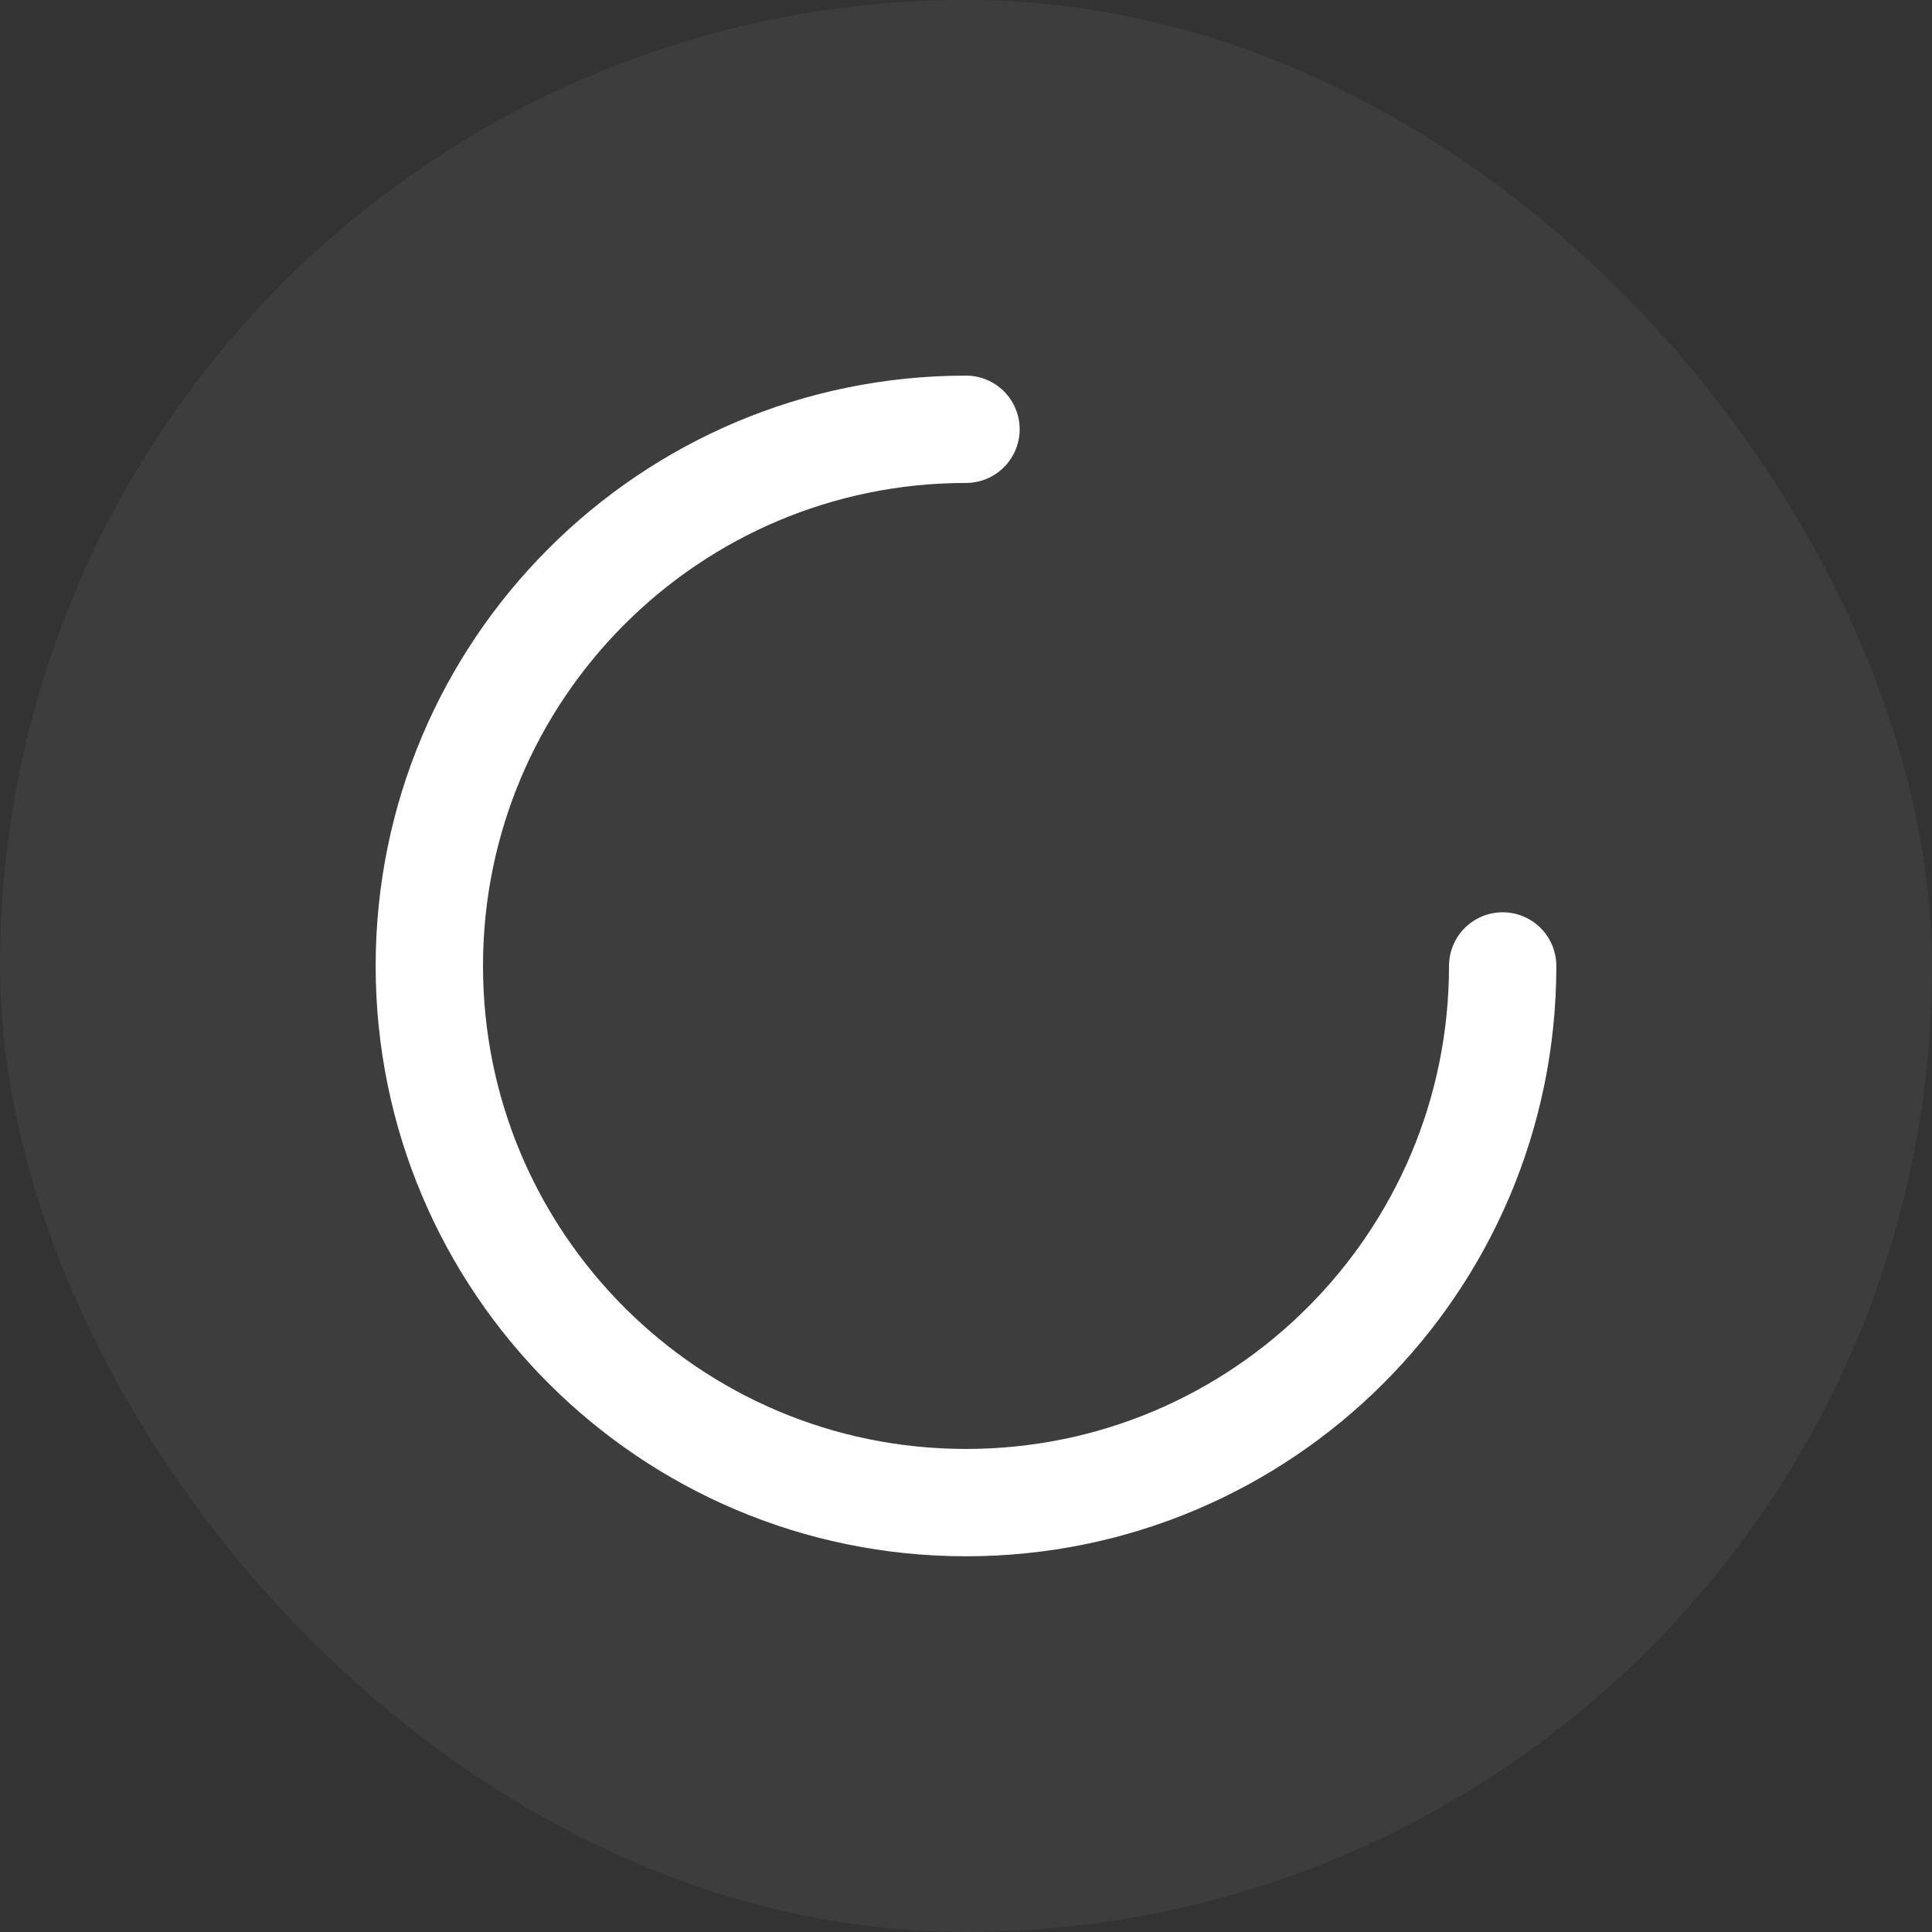
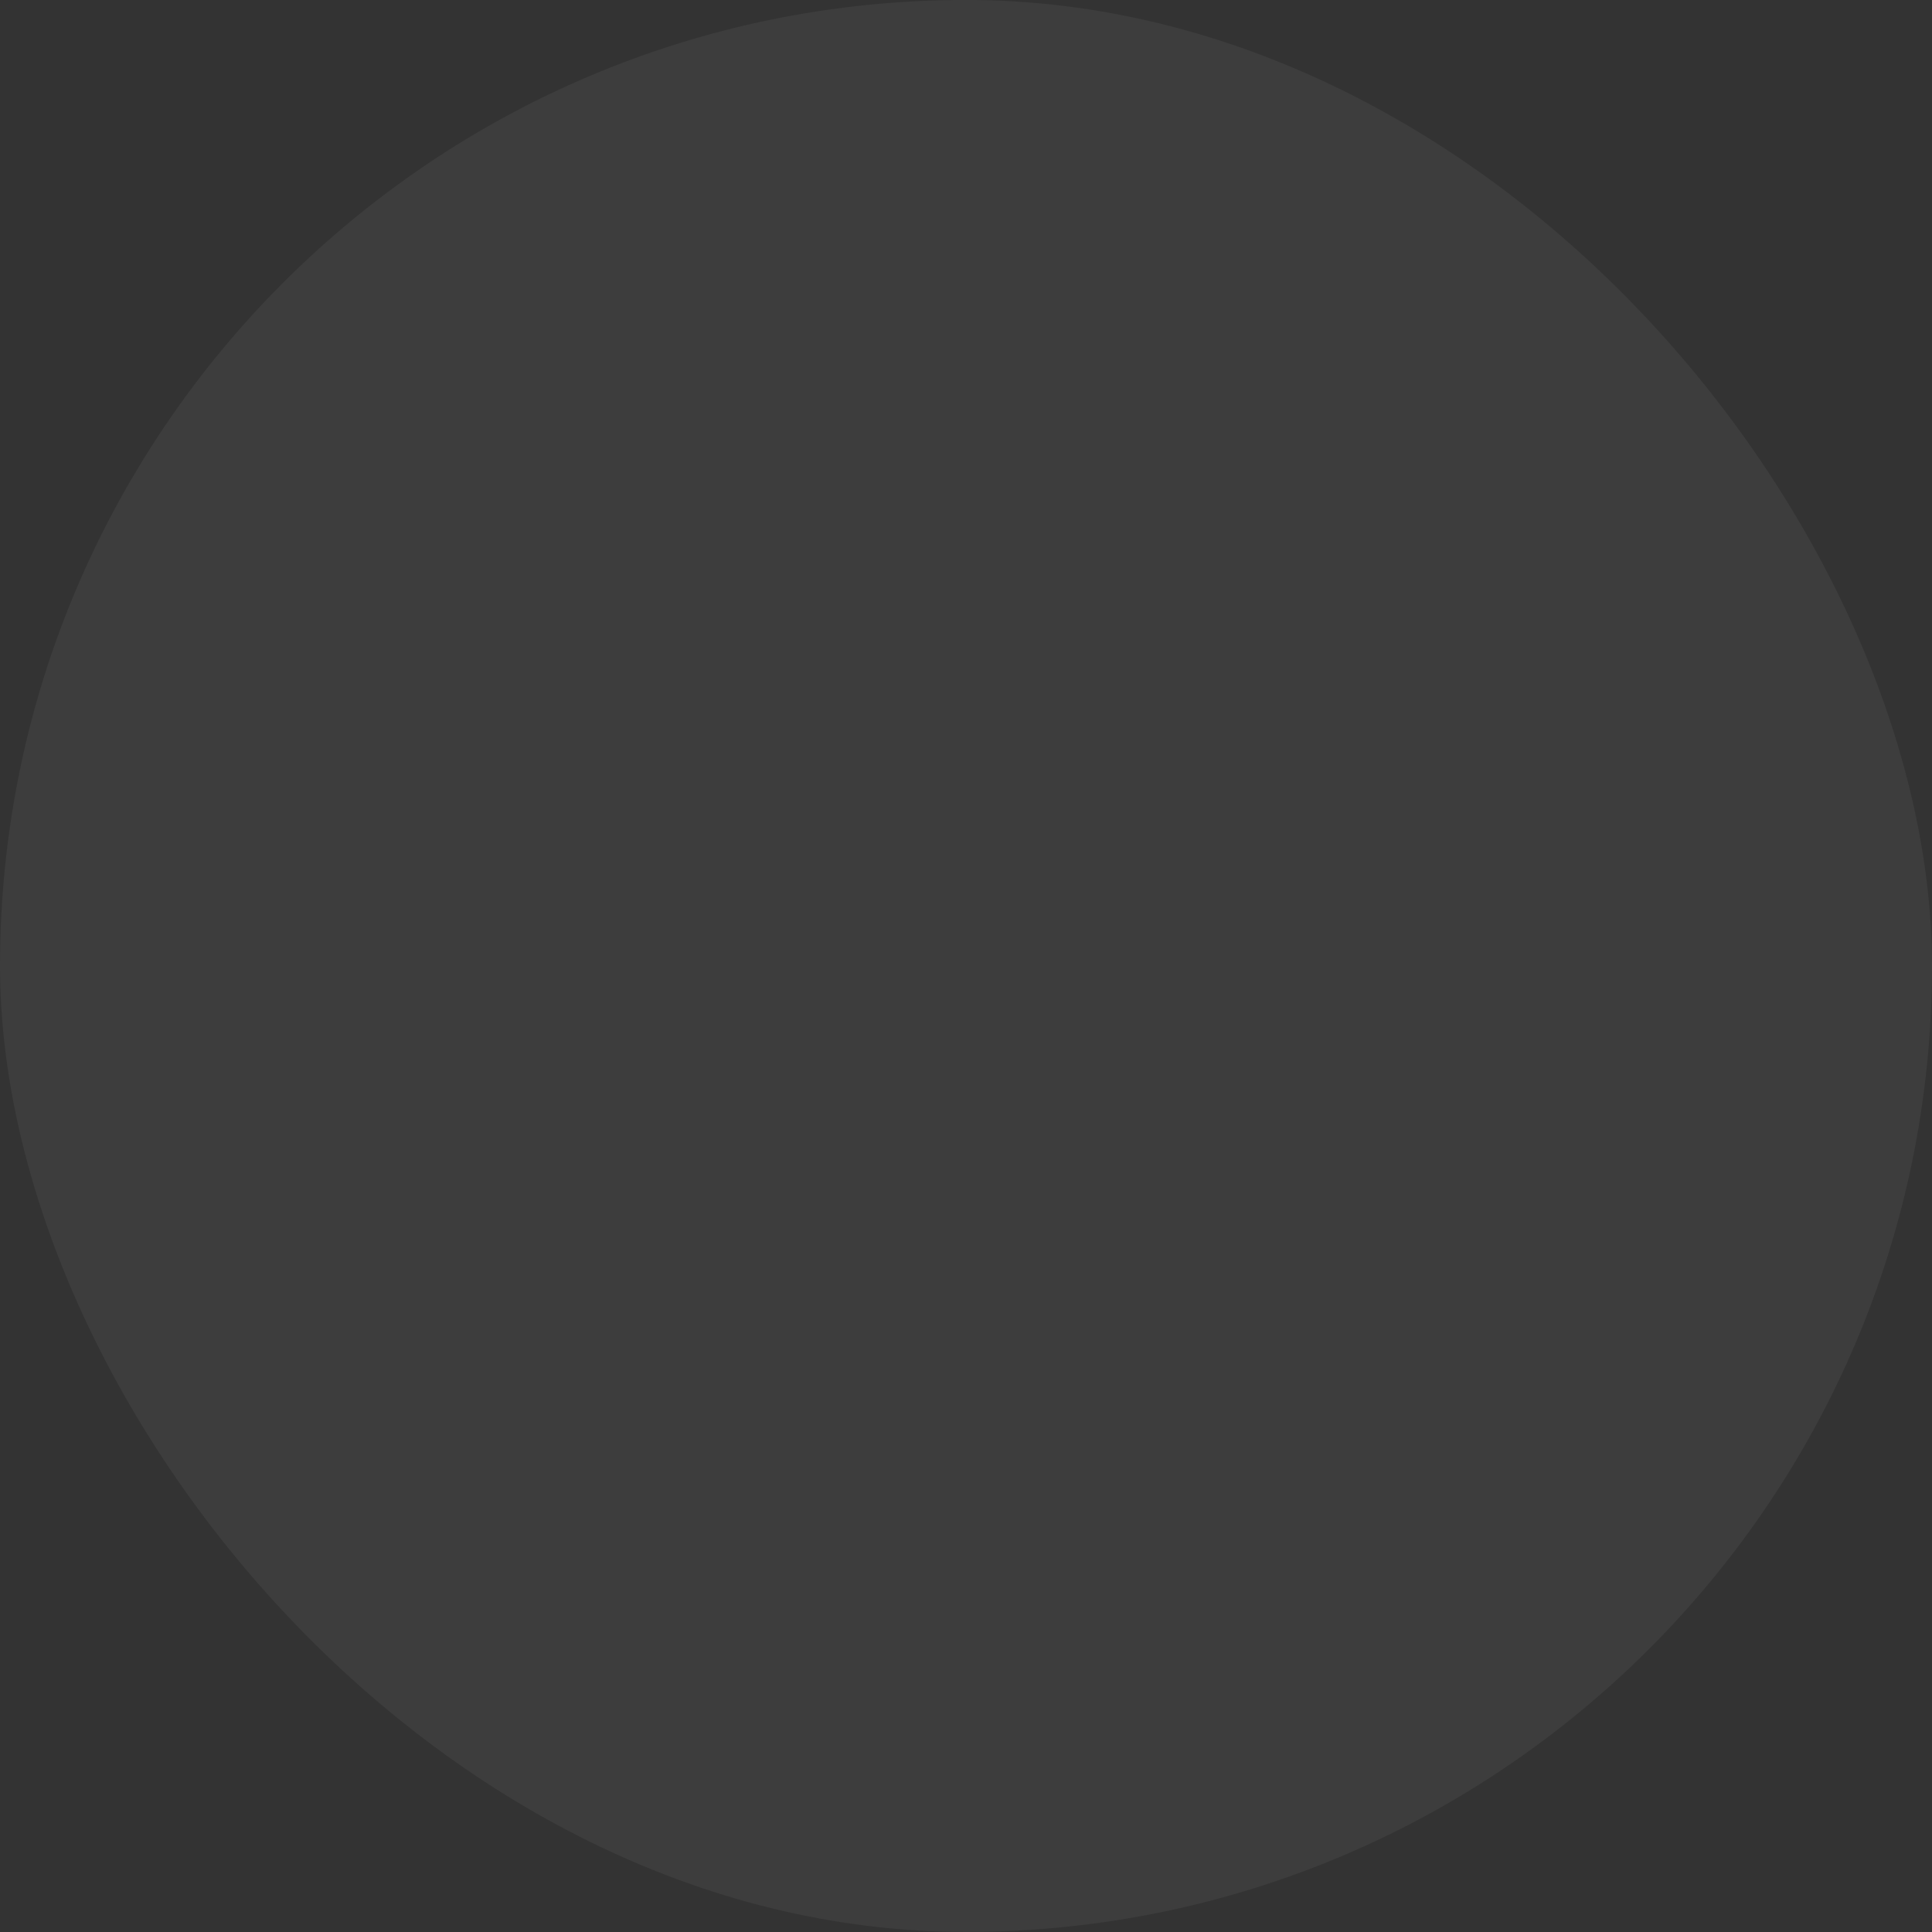
<svg xmlns="http://www.w3.org/2000/svg" width="36" height="36" fill="none">
  <rect width="100%" height="100%" fill="#333333" stroke="none" />
  <rect y="-.001" width="36" height="36" rx="18" fill="#fff" fill-opacity=".05" />
-   <path d="M28 17.999c0 5.523-4.477 10-10 10s-10-4.477-10-10 4.477-10 10-10" stroke="#fff" stroke-width="2" stroke-linecap="round" stroke-linejoin="round" />
</svg>